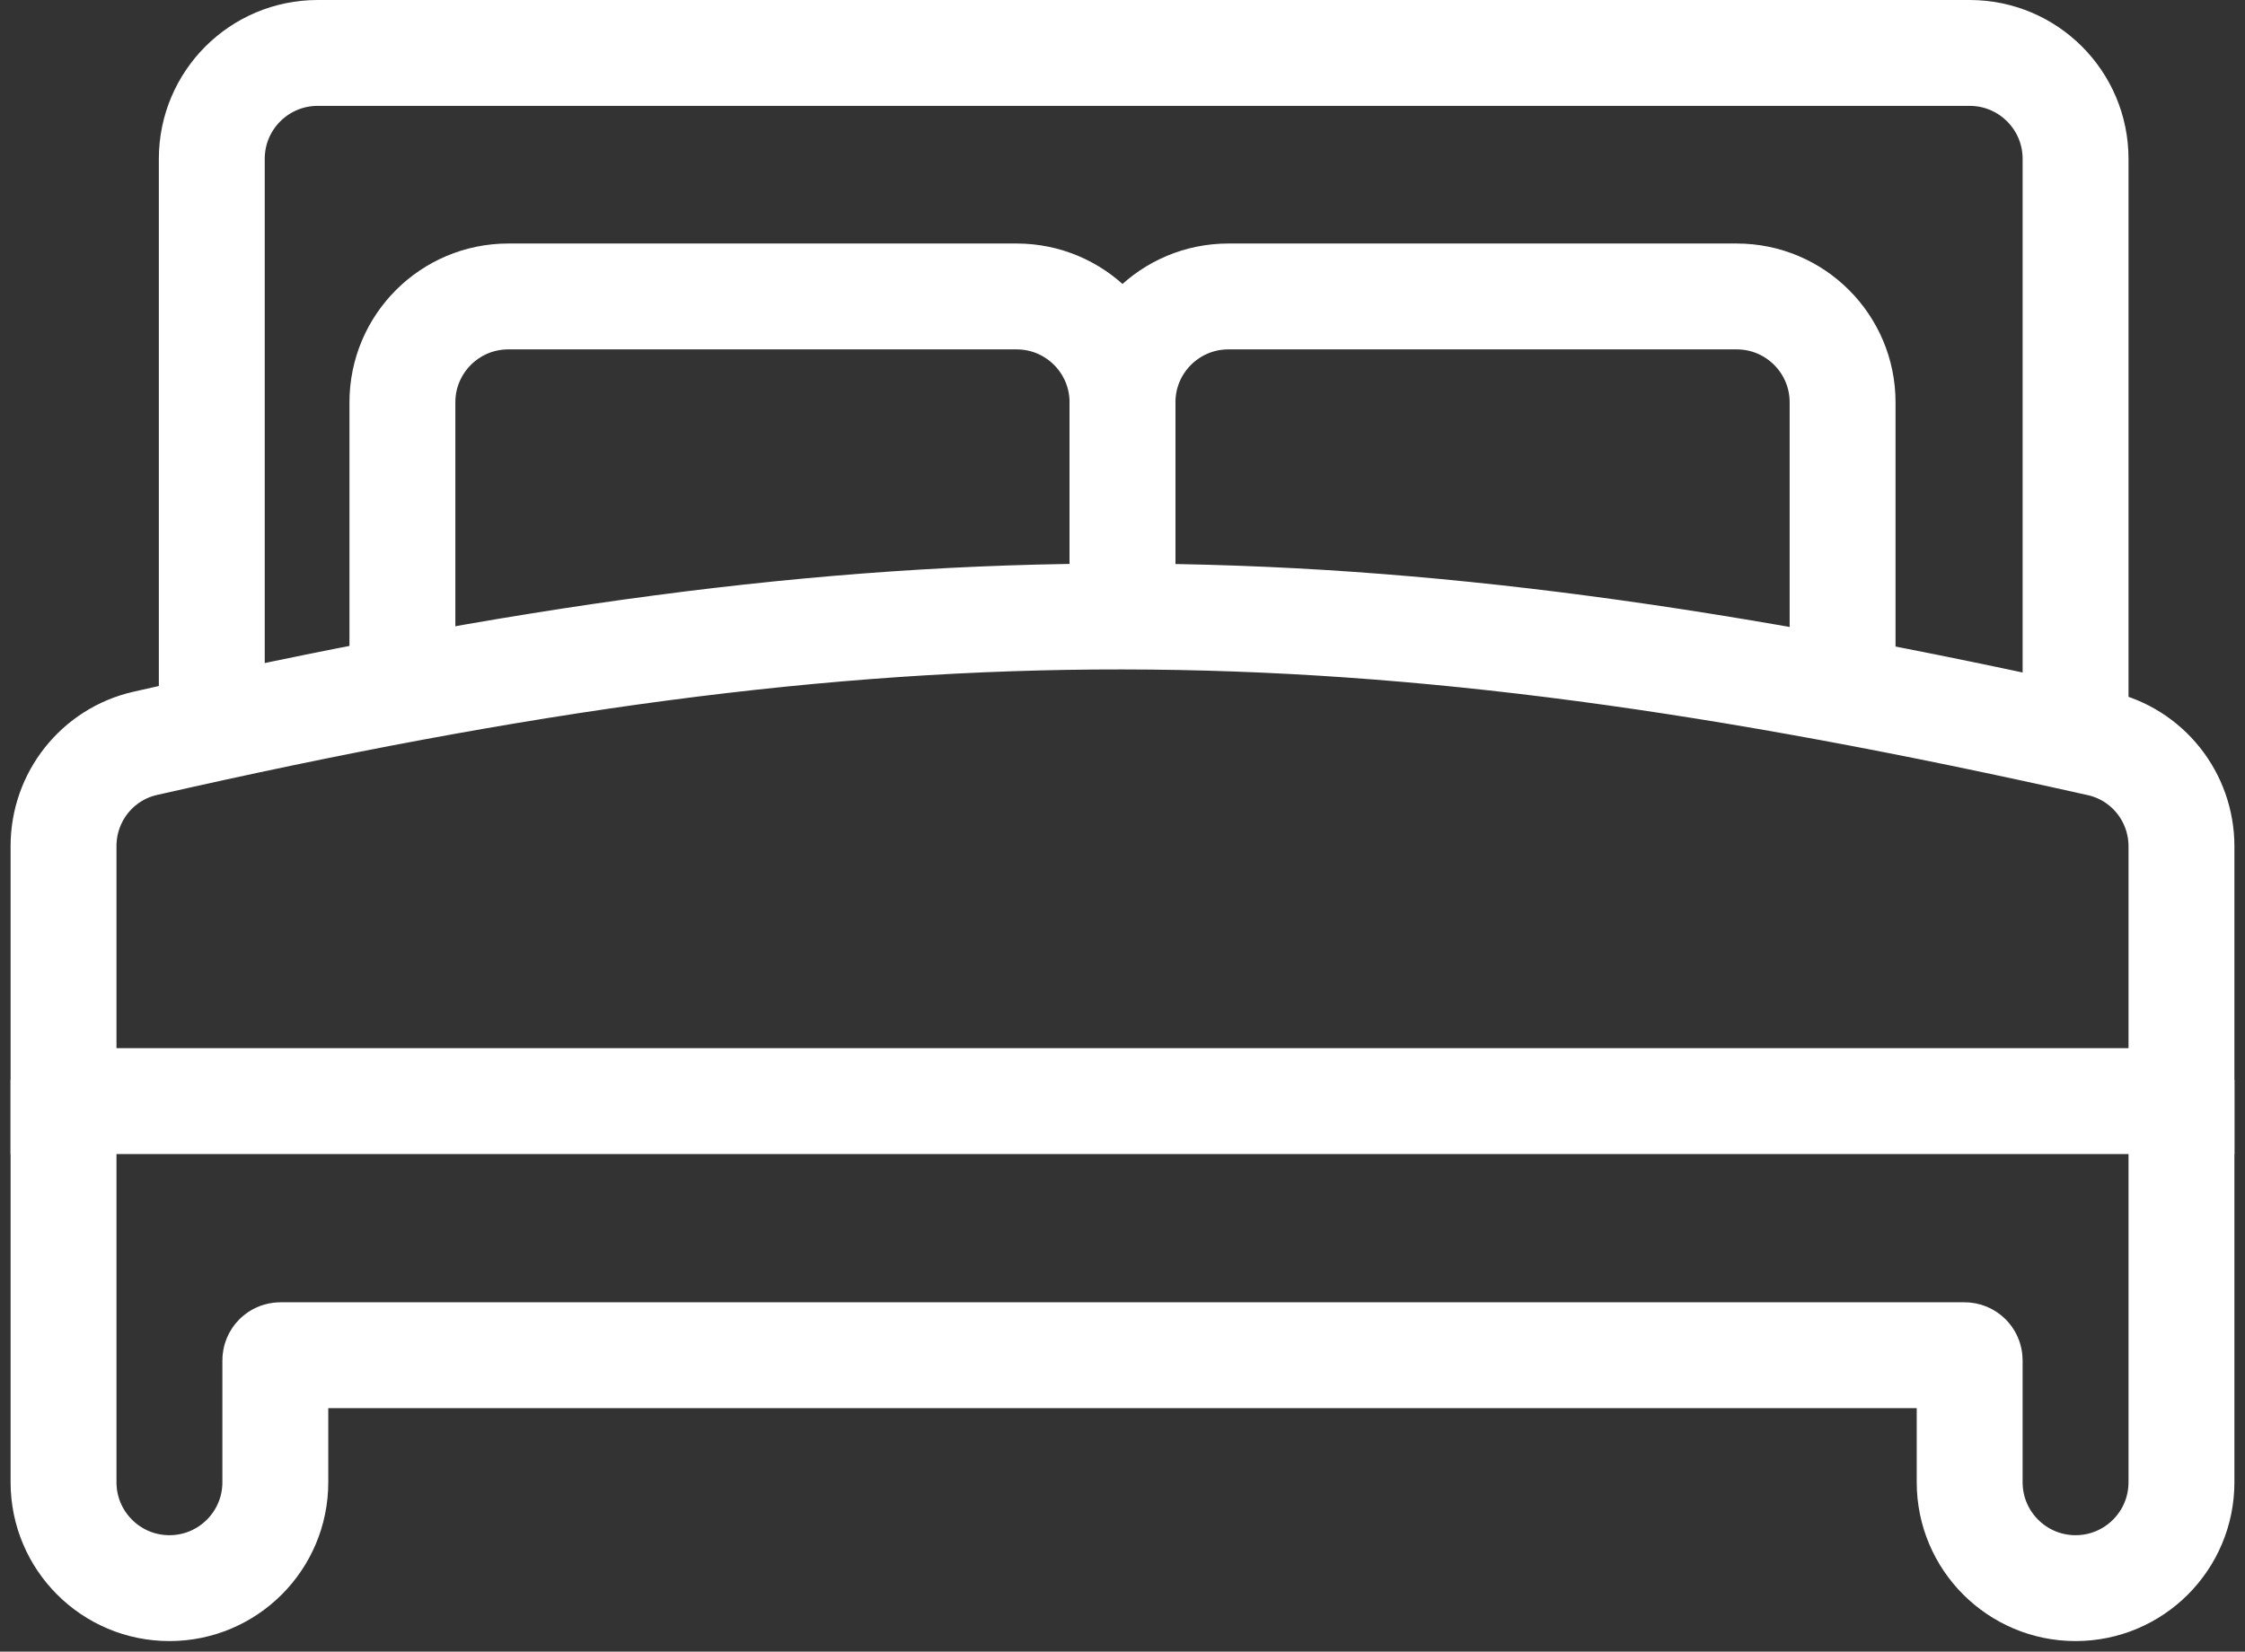
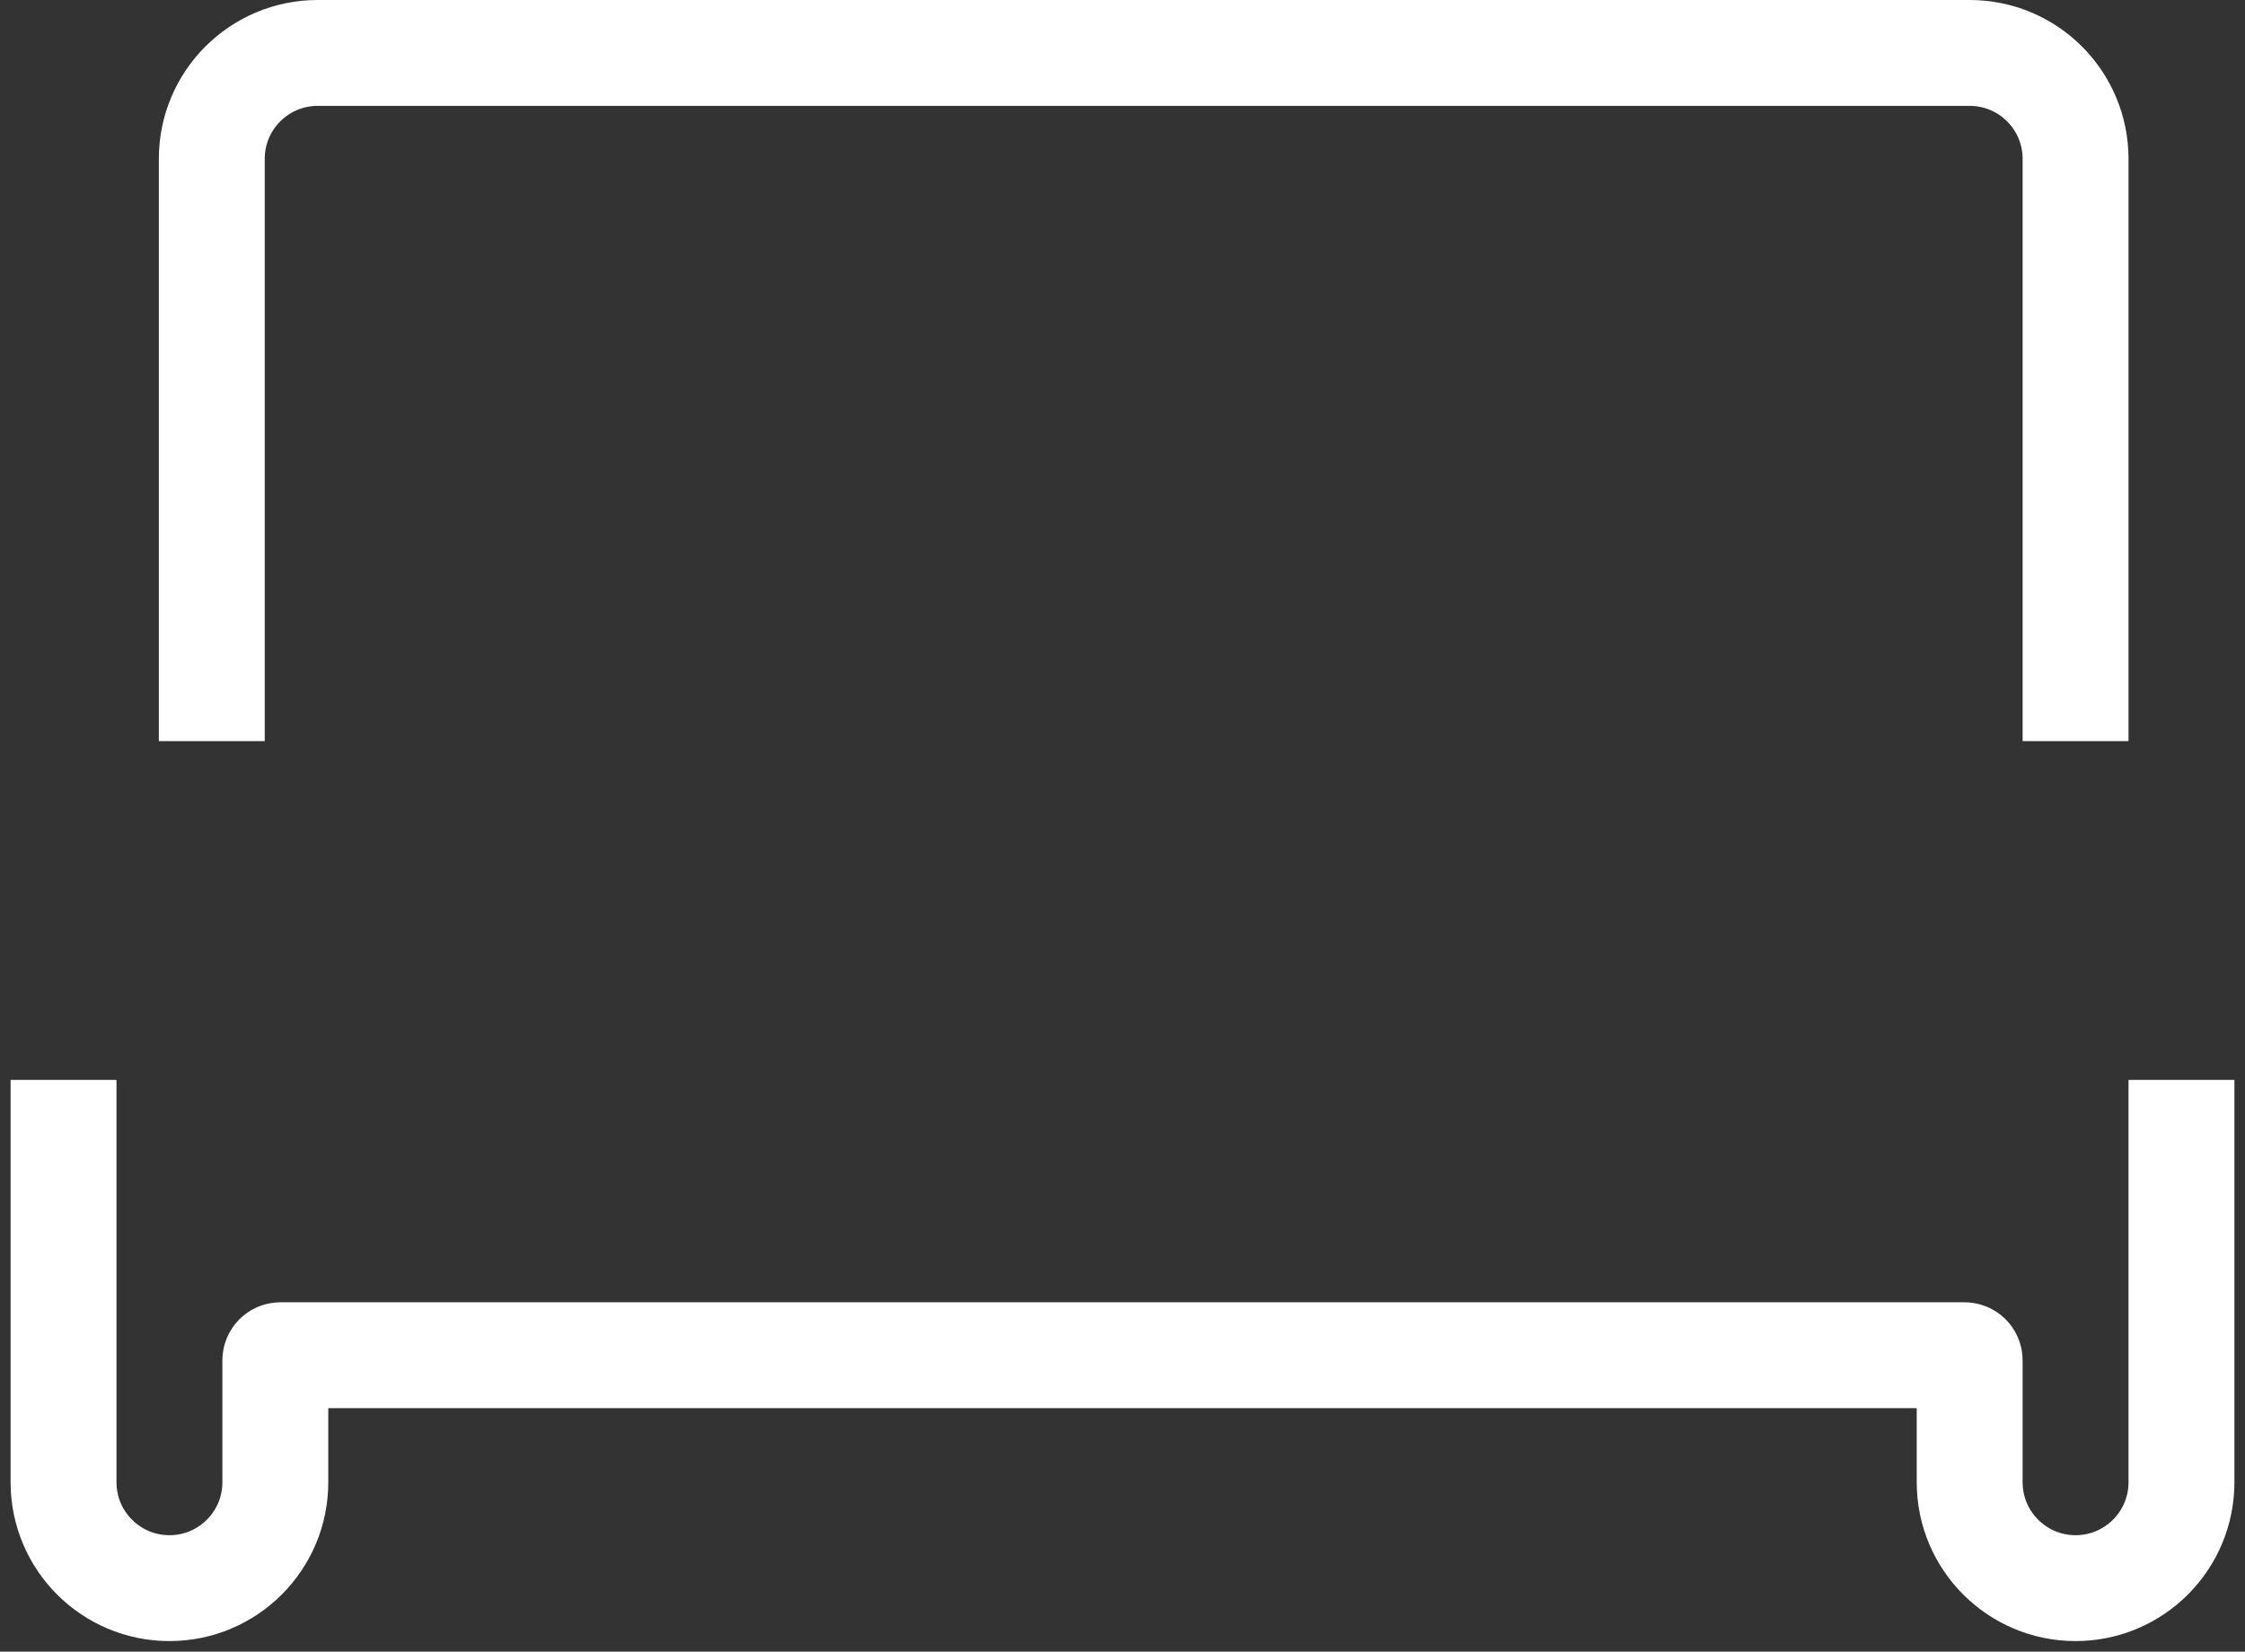
<svg xmlns="http://www.w3.org/2000/svg" width="106" height="78" viewBox="0 0 106 78" fill="none">
  <rect x="0" y="0" width="106" height="78" fill="#333333" stroke="none" />
-   <path d="M3 39.954C3 37.636 4.595 35.619 6.855 35.105C42.249 27.061 63.758 27.171 99.13 35.113C101.397 35.622 103 37.643 103 39.967V52.001H3V39.954Z" stroke="white" stroke-width="5" />
  <path d="M98 35V7.5C98 4.739 95.761 2.5 93 2.5H15C12.239 2.5 10 4.739 10 7.5L10 35" stroke="white" stroke-width="5" />
-   <path d="M53 30V19C53 16.239 50.761 14 48 14H24C21.239 14 19 16.239 19 19L19 32" stroke="white" stroke-width="5" />
-   <path d="M53 30V19C53 16.239 55.239 14 58 14H82C84.761 14 87 16.239 87 19L87 32" stroke="white" stroke-width="5" />
  <path d="M3 51V70C3 72.761 5.239 75 8 75V75C10.761 75 13 72.761 13 70V64.242C13 64.109 13.108 64 13.242 64H92.758C92.891 64 93 64.109 93 64.242V70C93 72.761 95.239 75 98 75V75C100.761 75 103 72.761 103 70V51" stroke="white" stroke-width="5" />
</svg>